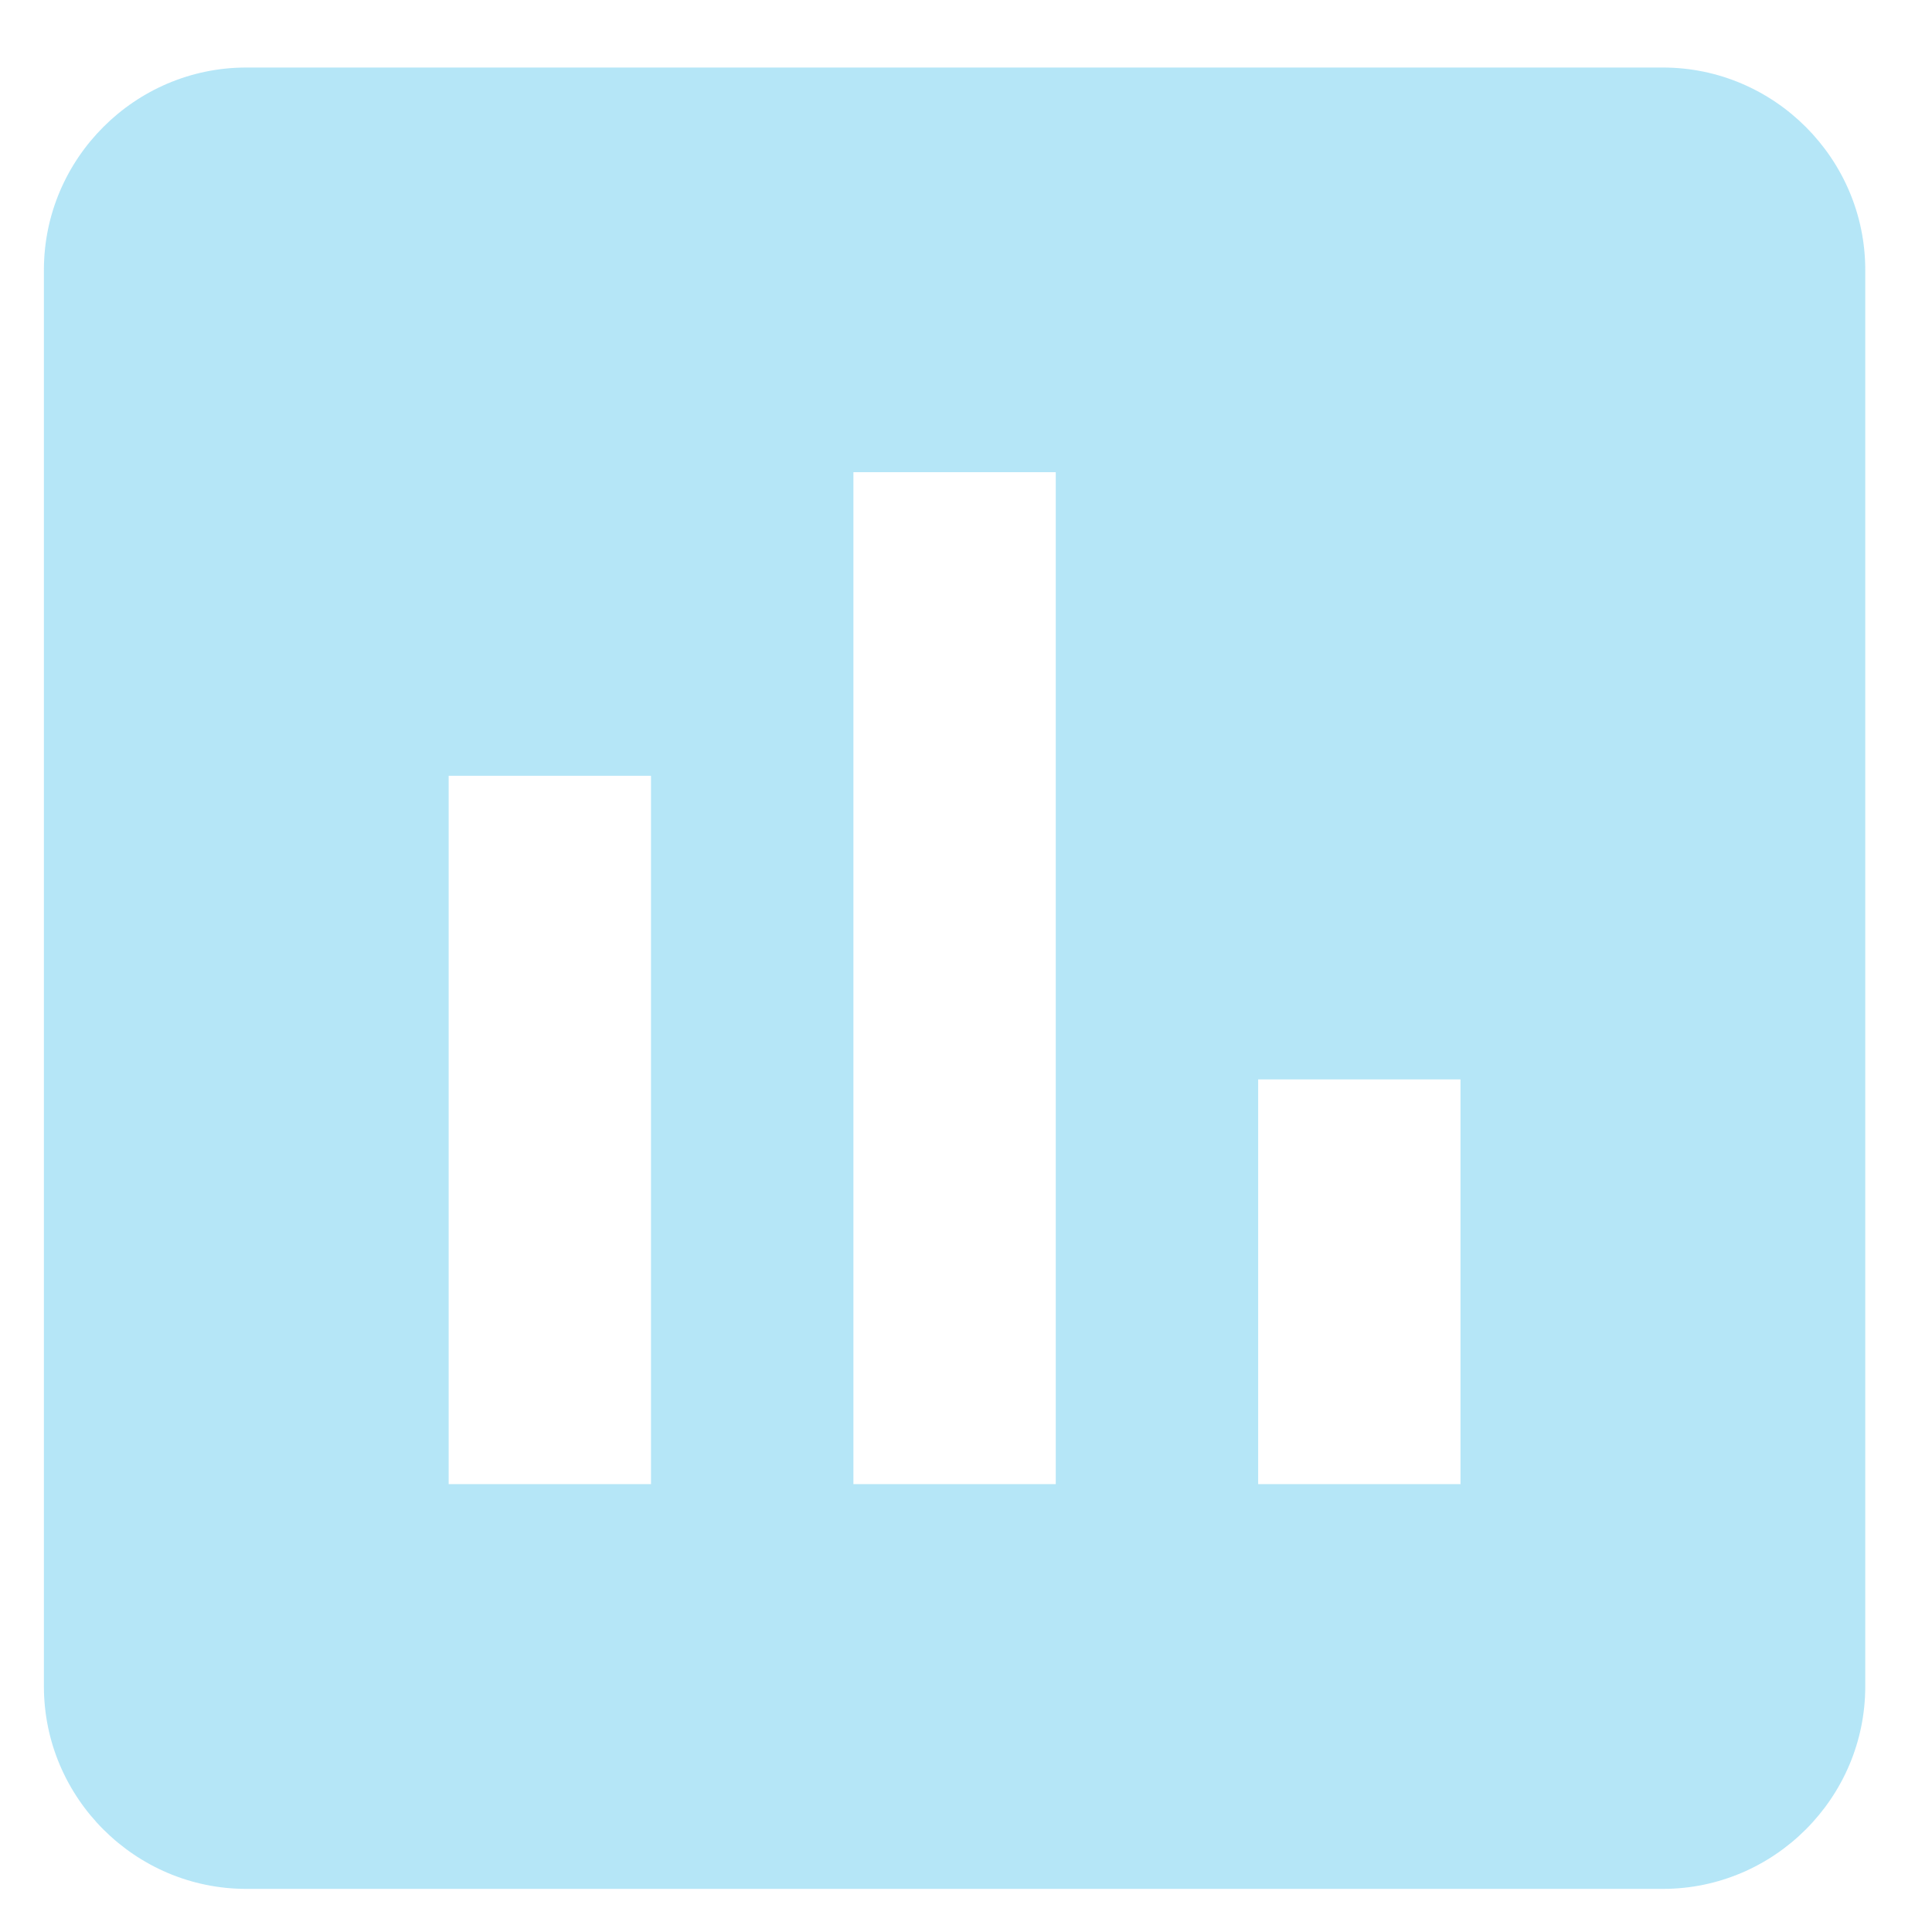
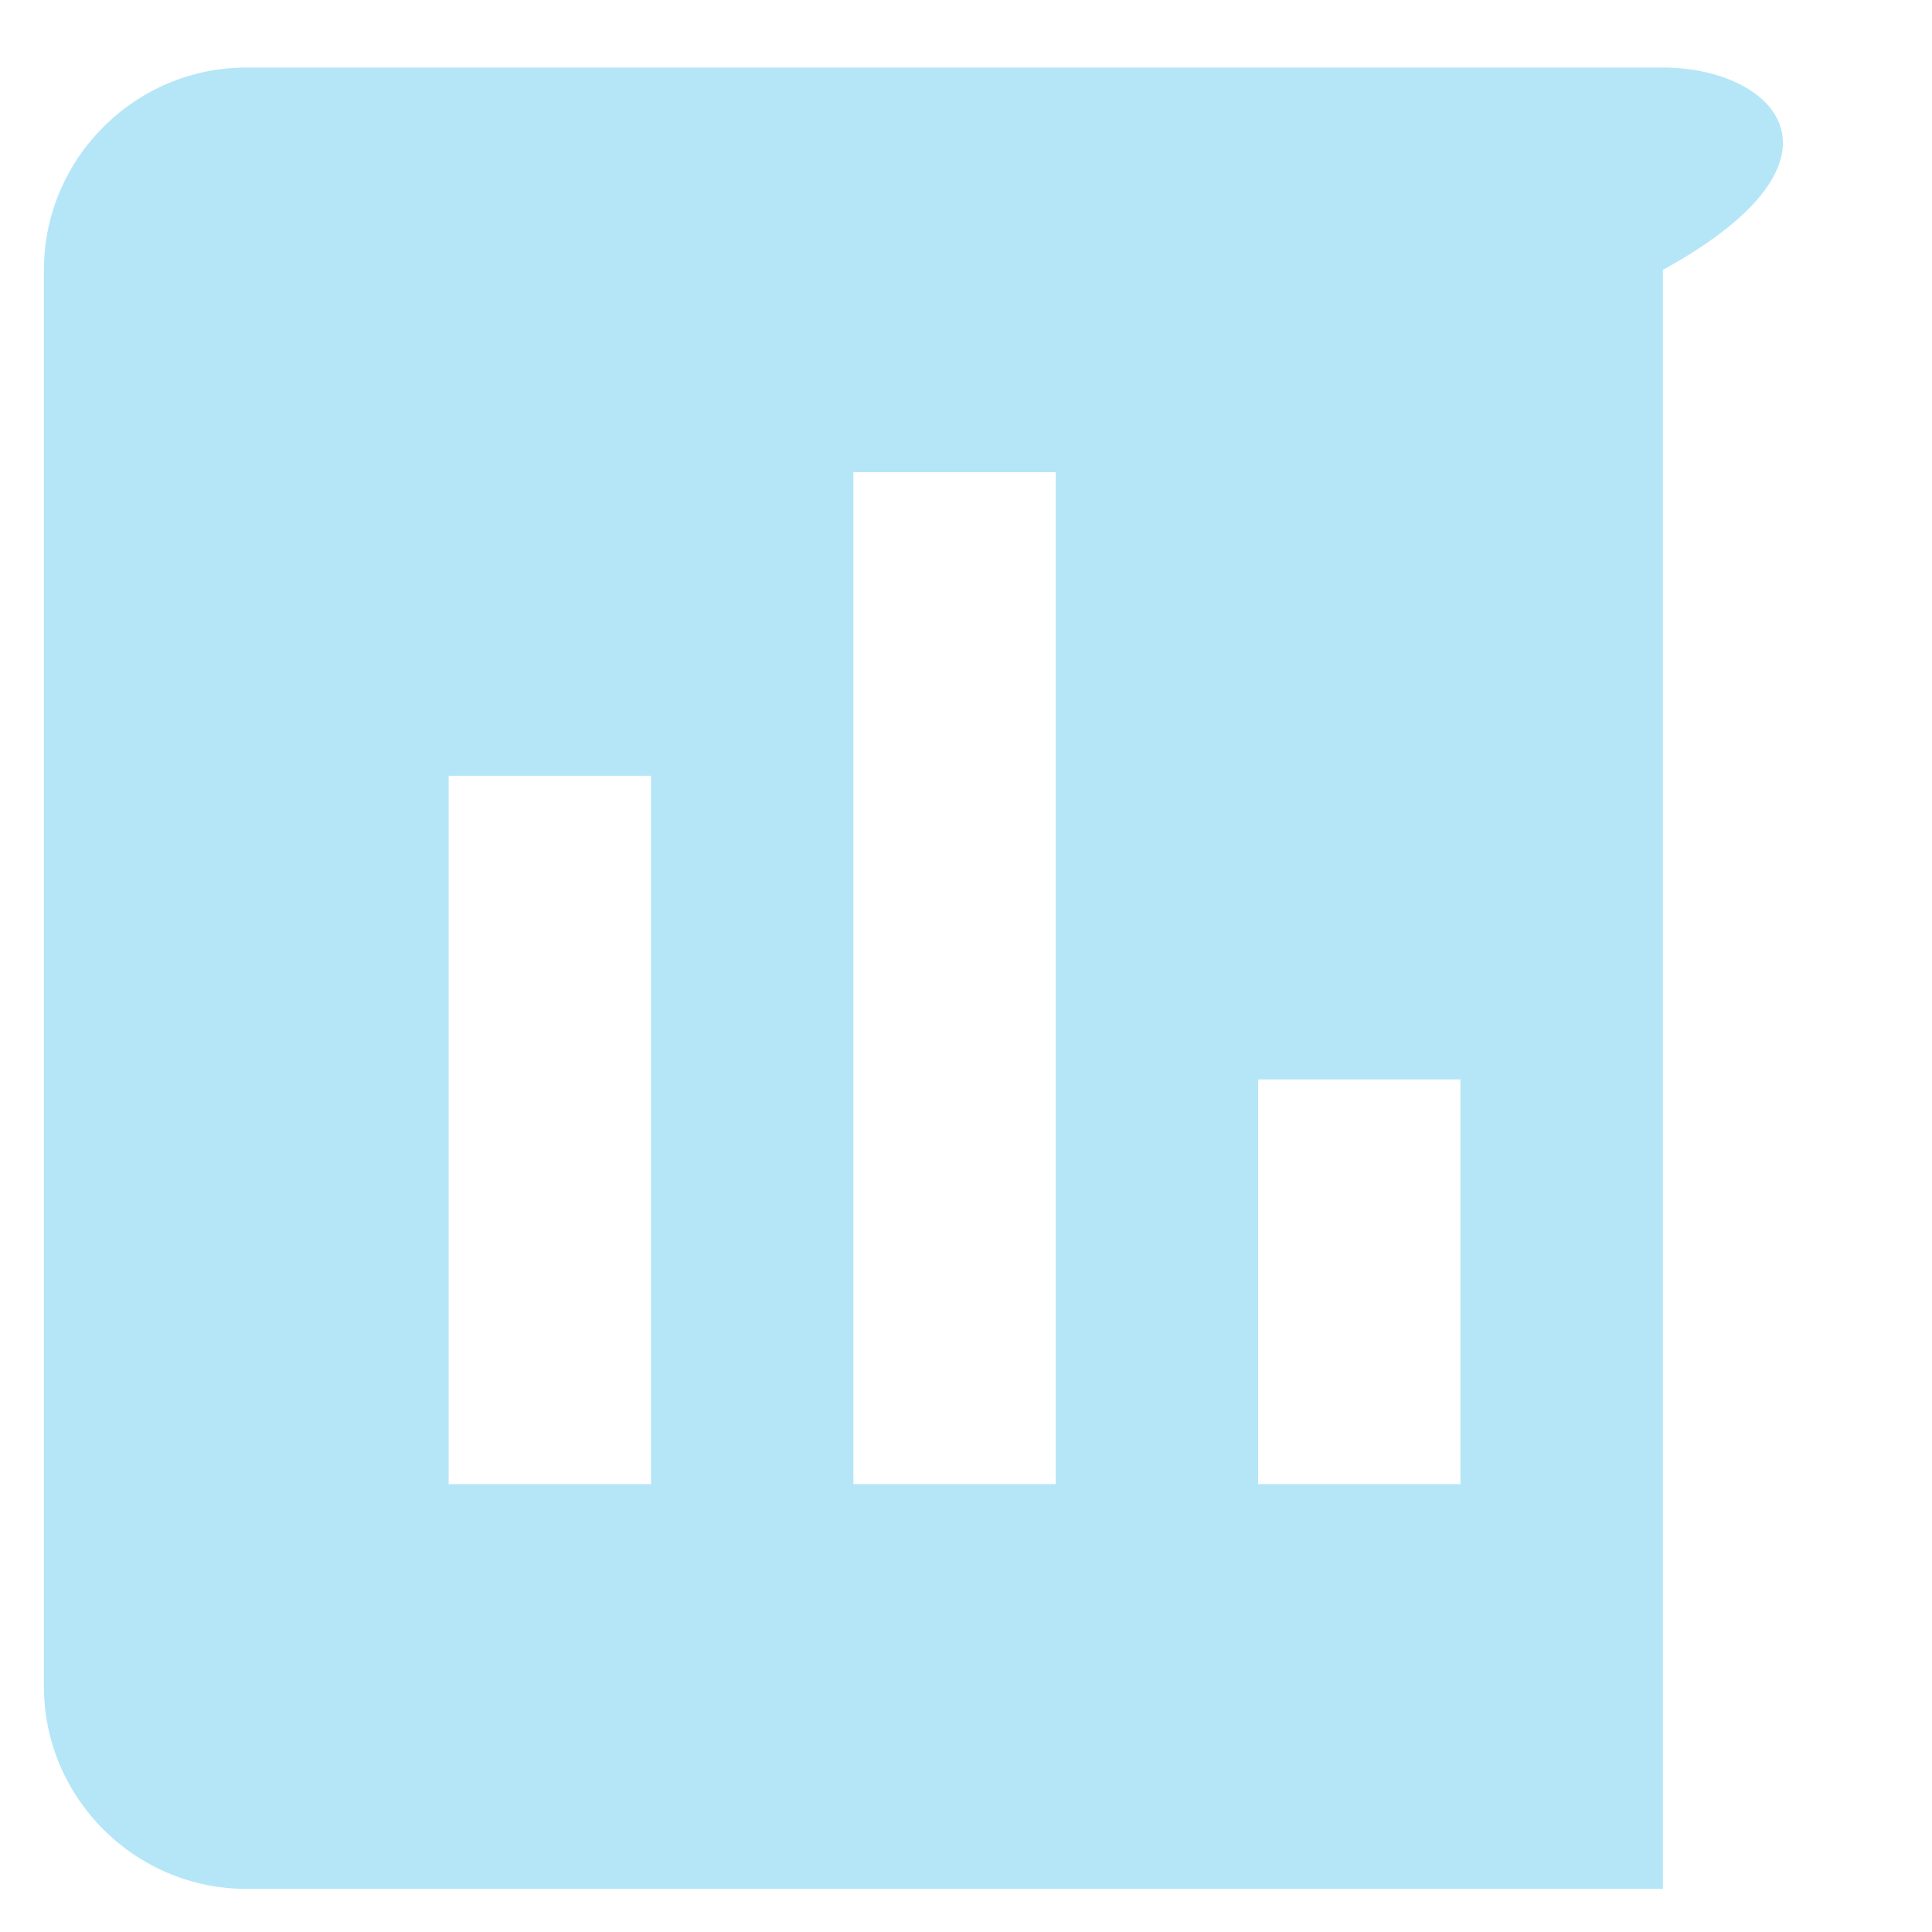
<svg xmlns="http://www.w3.org/2000/svg" width="22" height="22" viewBox="0 0 22 22" fill="none">
-   <path d="M18.936 0.769H2.804C1.537 0.769 0.5 1.806 0.5 3.073V19.204C0.5 20.472 1.537 21.509 2.804 21.509H18.936C20.203 21.509 21.24 20.472 21.24 19.204V3.073C21.24 1.806 20.203 0.769 18.936 0.769ZM7.413 16.9H5.109V8.834H7.413V16.9ZM12.022 16.9H9.718V5.377H12.022V16.9ZM16.631 16.9H14.327V12.291H16.631V16.9Z" fill="#08AAE4" fill-opacity="0.3" />
+   <path d="M18.936 0.769H2.804C1.537 0.769 0.5 1.806 0.5 3.073V19.204C0.5 20.472 1.537 21.509 2.804 21.509H18.936V3.073C21.24 1.806 20.203 0.769 18.936 0.769ZM7.413 16.9H5.109V8.834H7.413V16.9ZM12.022 16.9H9.718V5.377H12.022V16.9ZM16.631 16.9H14.327V12.291H16.631V16.9Z" fill="#08AAE4" fill-opacity="0.3" />
</svg>